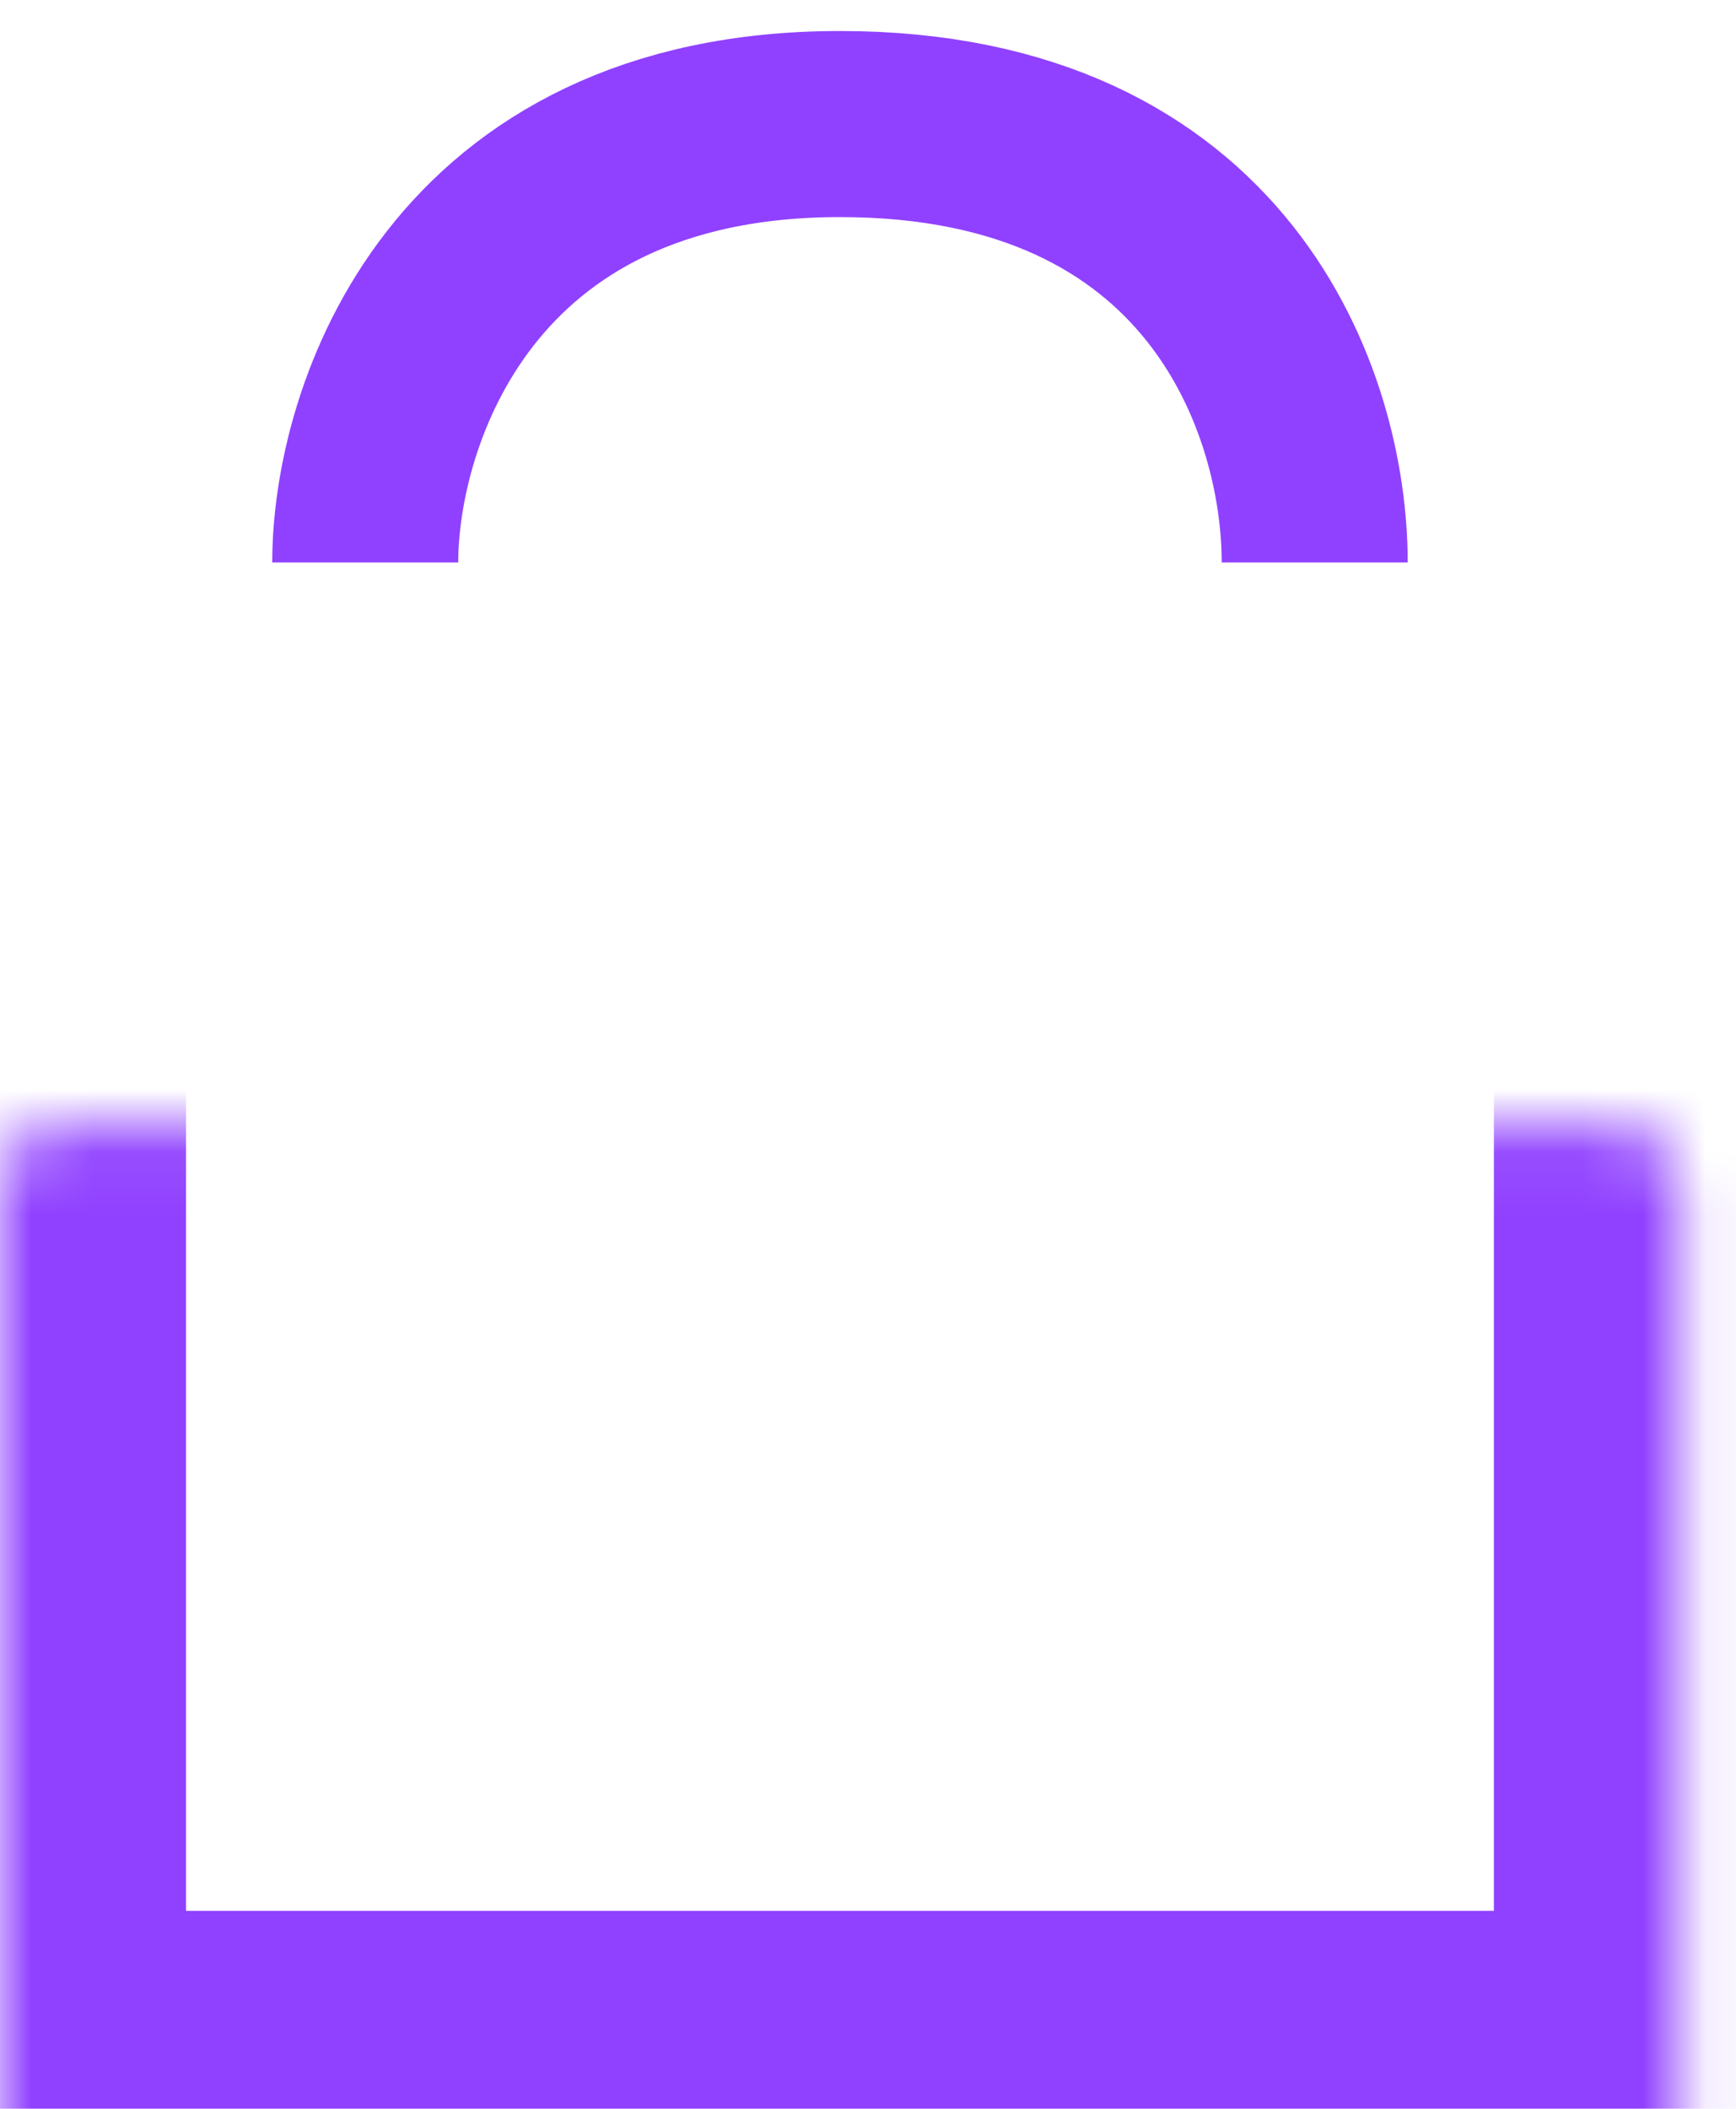
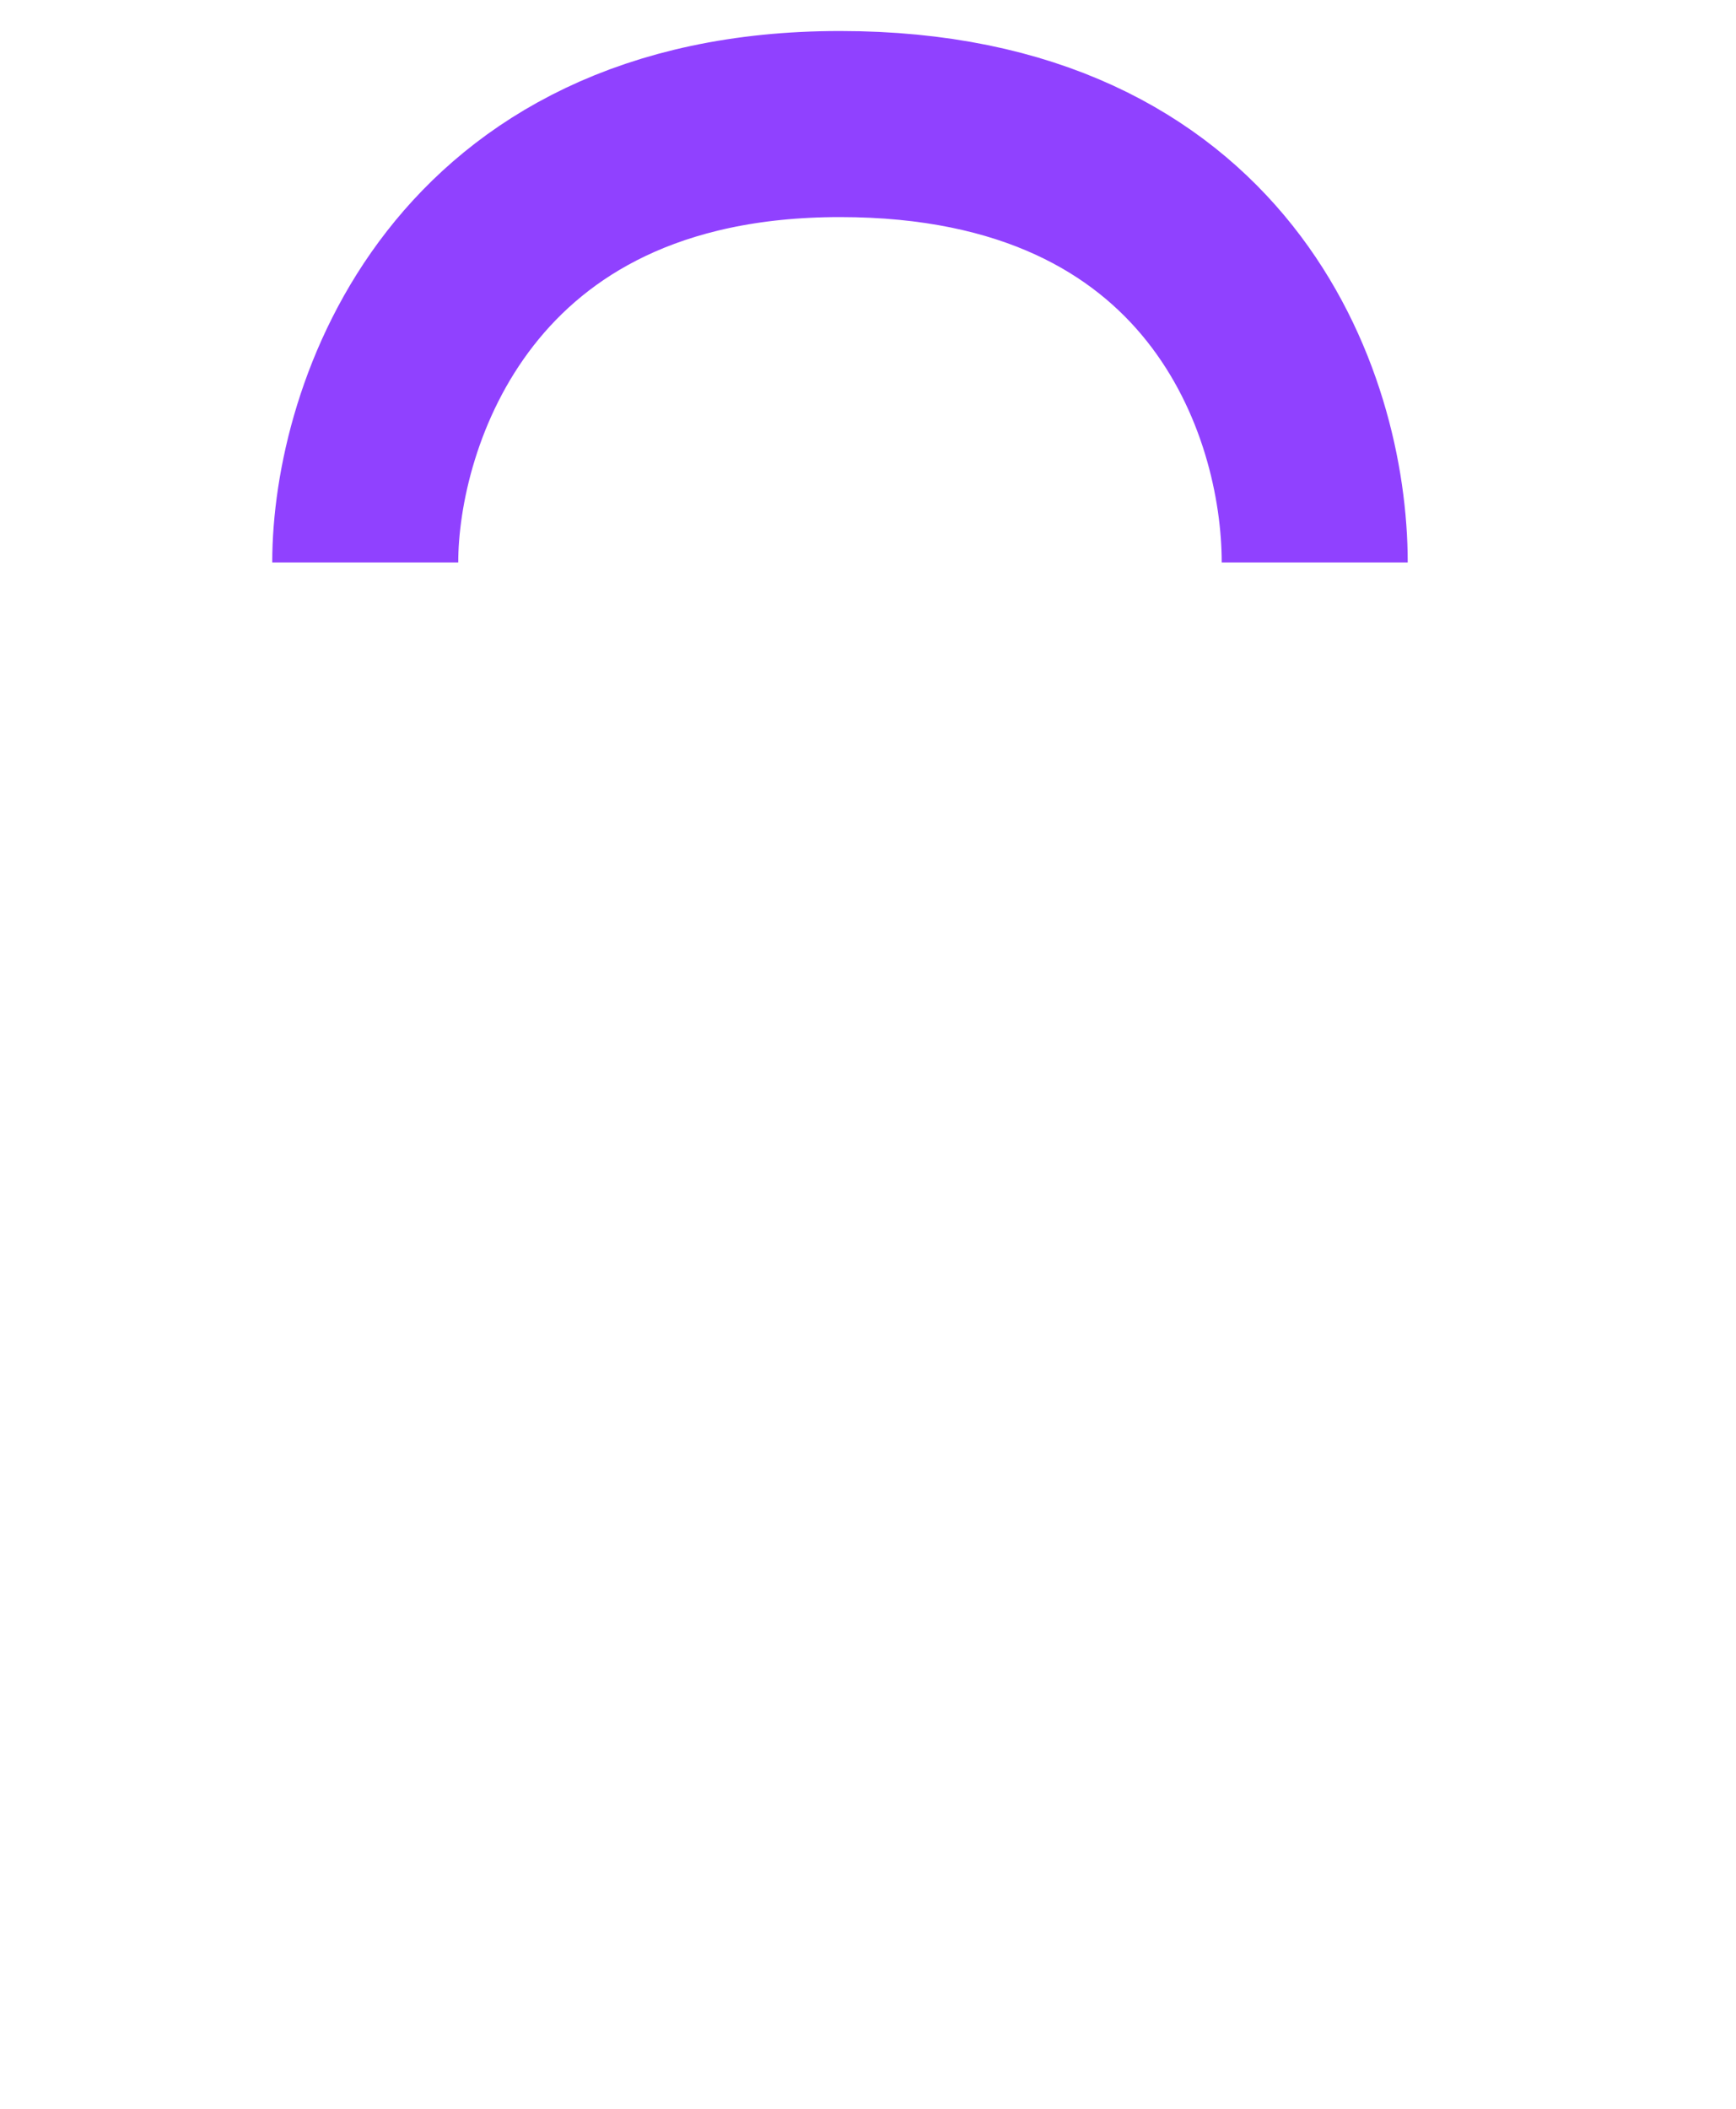
<svg xmlns="http://www.w3.org/2000/svg" width="28" height="34" viewBox="0 0 28 34" fill="none">
  <mask id="path-1-inside-1_1880_242" fill="white">
-     <rect y="9.07" width="27.095" height="24.738" rx="1" />
-   </mask>
-   <rect y="9.07" width="27.095" height="24.738" rx="1" stroke="#9041FF" stroke-width="6" mask="url(#path-1-inside-1_1880_242)" />
+     </mask>
  <path d="M5.891 9.068C5.891 6.712 7.422 2 13.548 2C19.674 2 21.205 6.498 21.205 9.068" stroke="#9041FF" stroke-width="3" />
</svg>